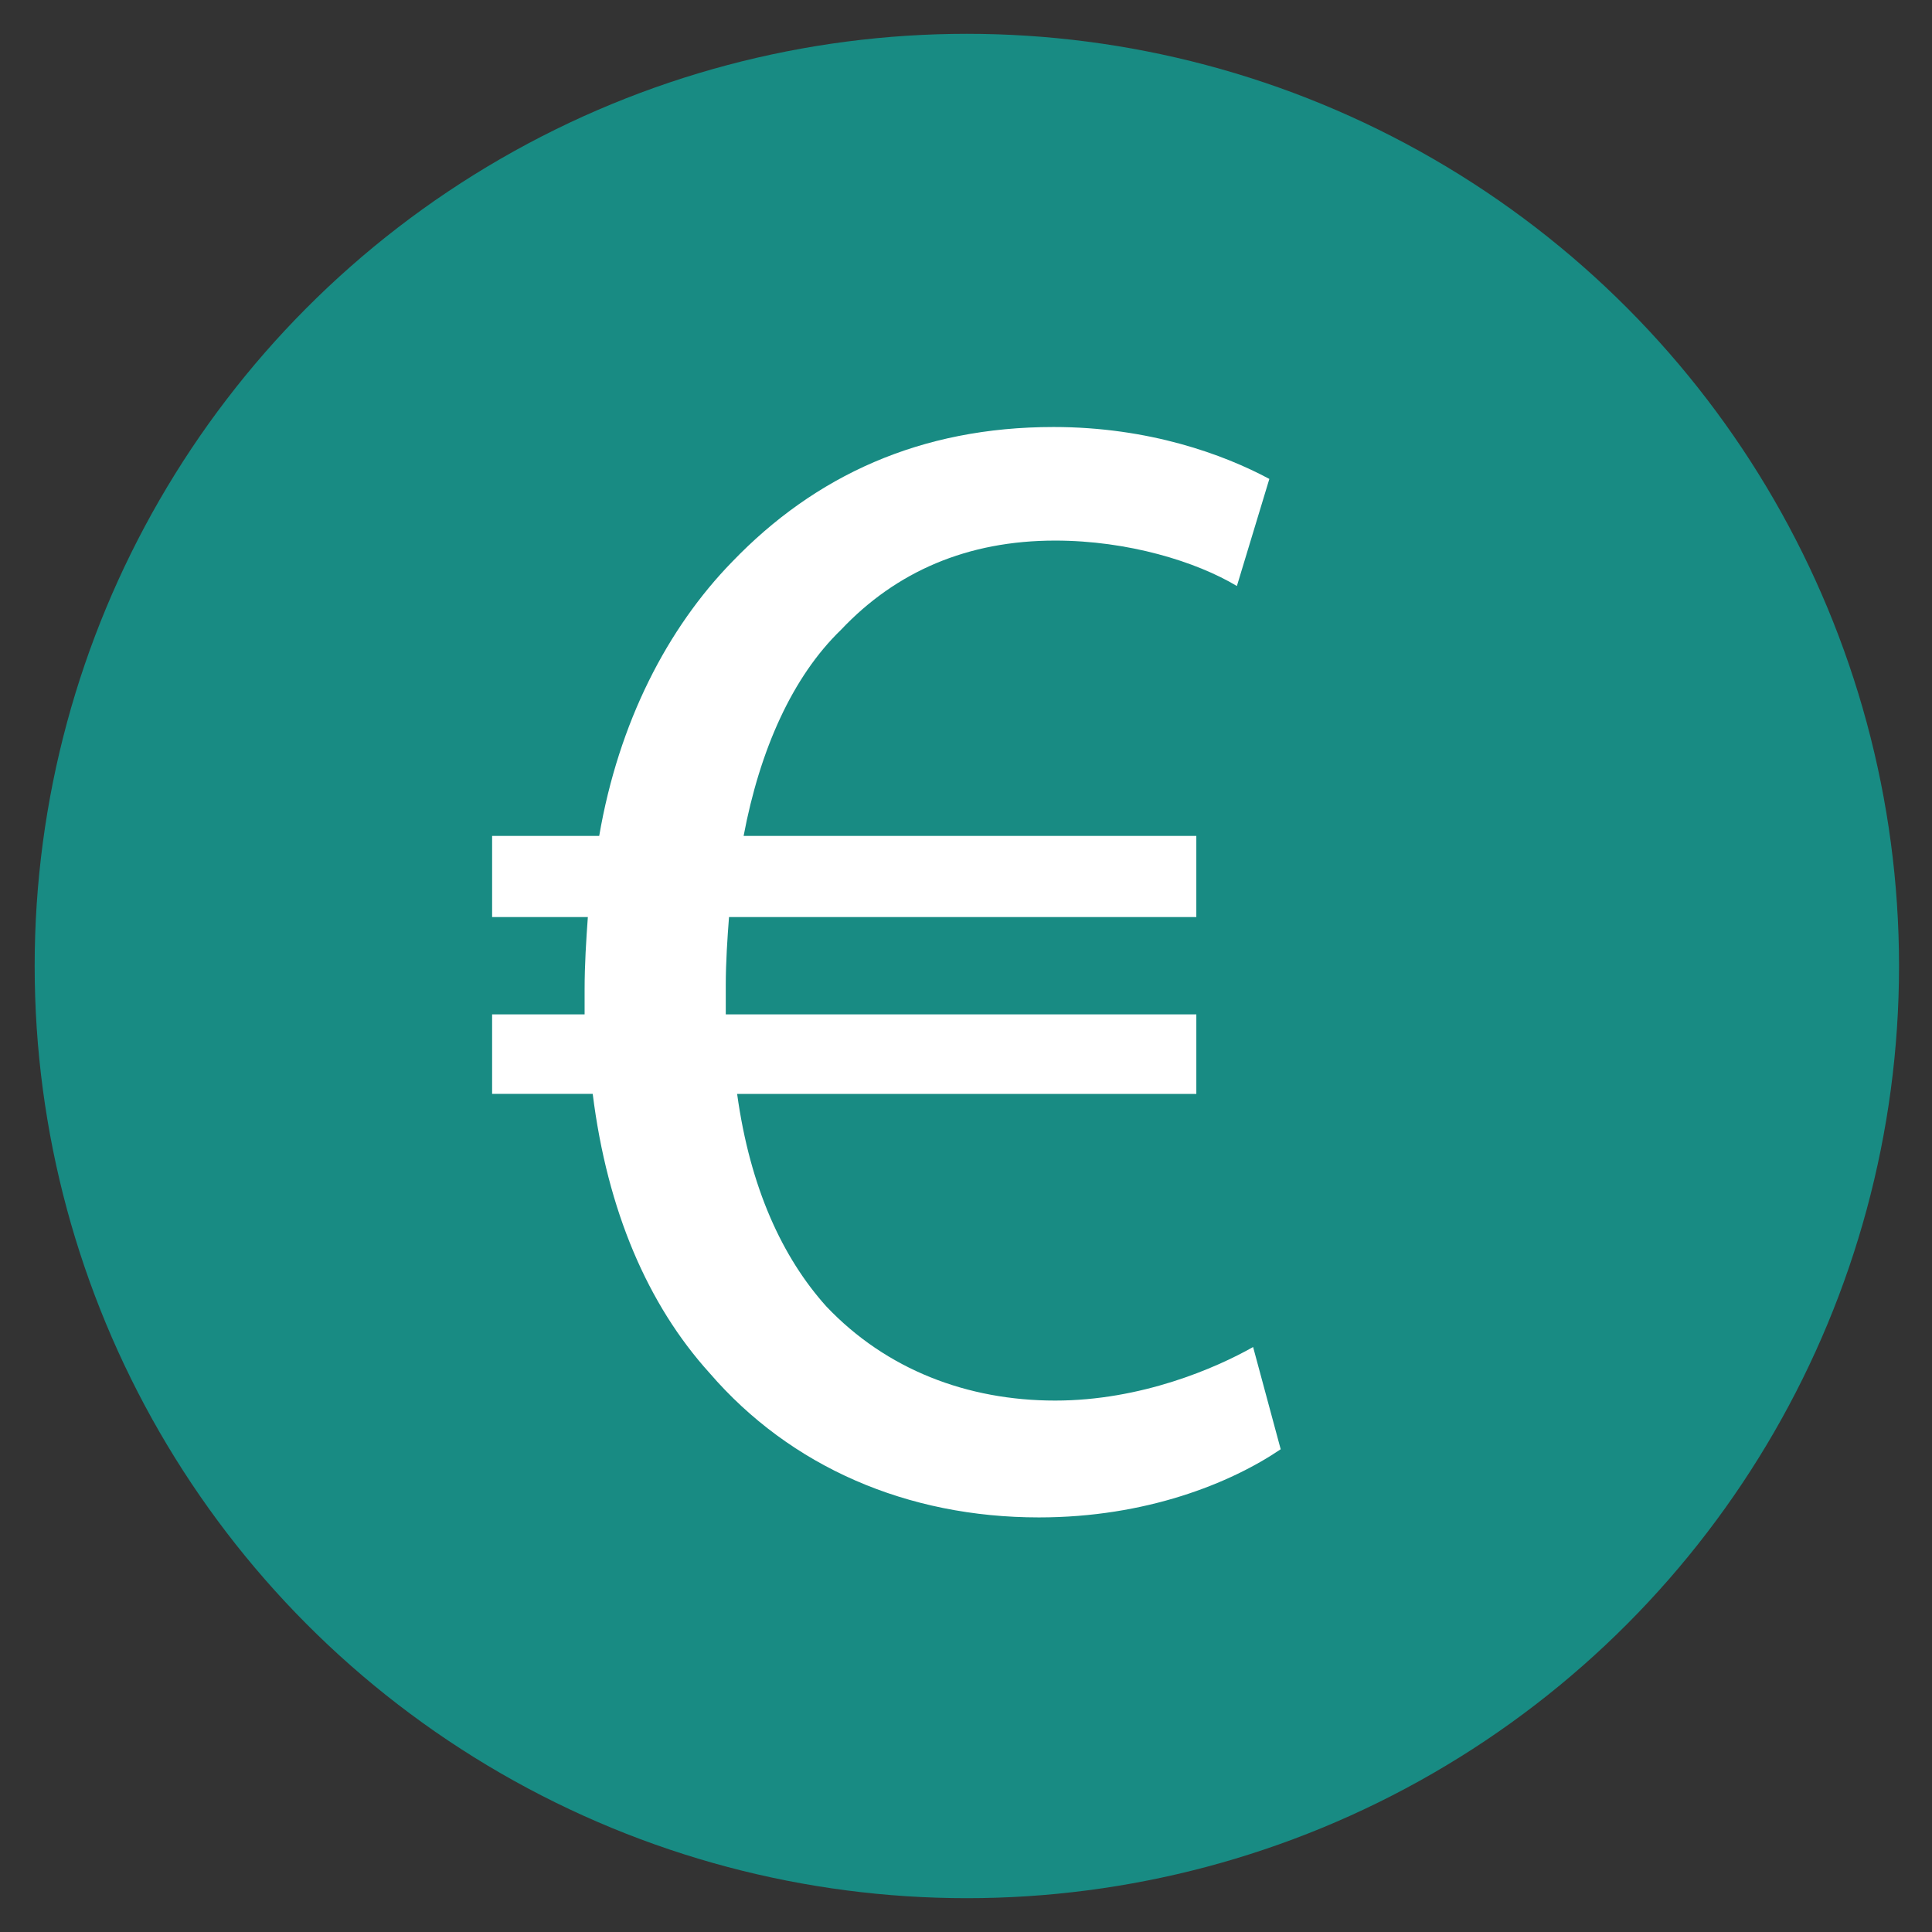
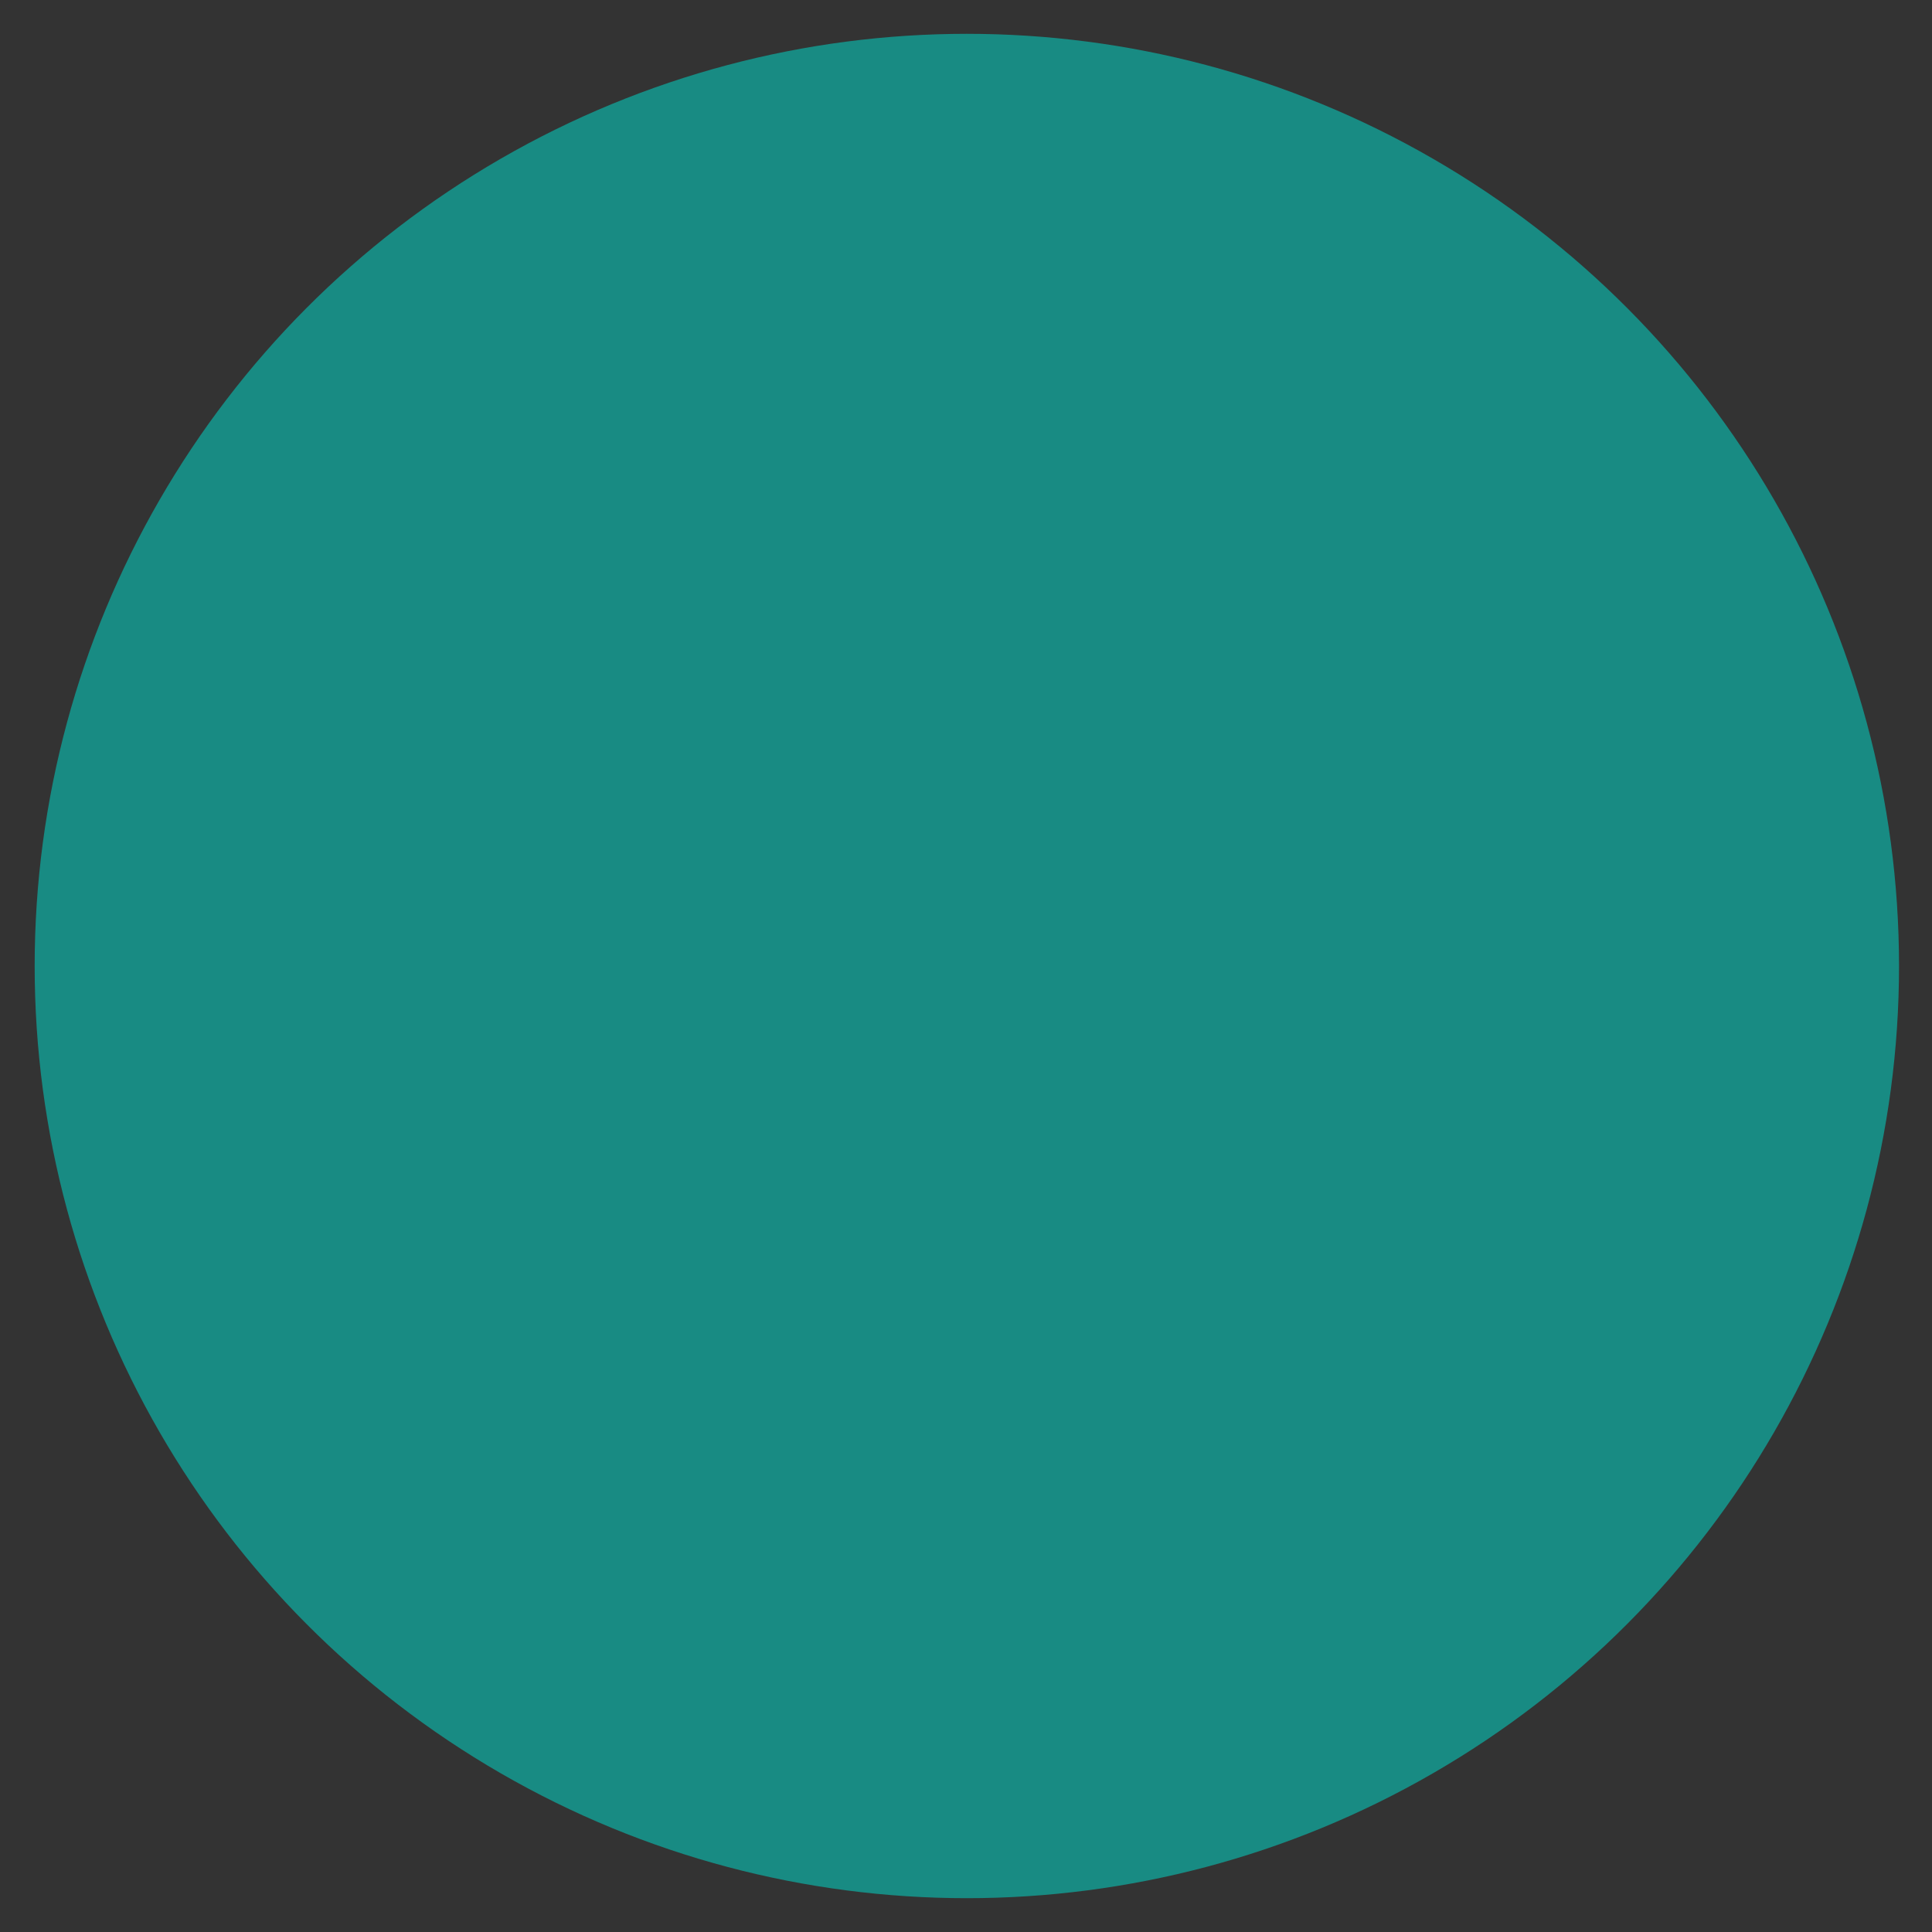
<svg xmlns="http://www.w3.org/2000/svg" version="1.1" id="Ebene_1" x="0px" y="0px" width="141.73px" height="141.73px" viewBox="0 0 141.73 141.73" enable-background="new 0 0 141.73 141.73" xml:space="preserve">
  <rect x="0" y="0" width="141.73" height="141.73" fill="#333333" stroke="none" />
  <circle fill="#188B83" cx="70.927" cy="70.865" r="68.384" />
  <g>
-     <path fill="#FFFFFF" d="M93.951,106.316c-3.689,2.5-9.879,5-17.736,5c-9.641,0-18.211-3.691-24.164-10.595   c-4.523-4.999-7.499-11.903-8.57-20.474h-7.38v-5.833h6.785c0-0.595,0-1.19,0-1.785c0-1.905,0.119-3.69,0.238-5.356h-7.023v-5.952   h7.856c1.429-8.332,5-15.236,9.761-20.117c6.071-6.309,13.808-9.879,23.569-9.879c7.022,0,12.498,2.023,15.831,3.809l-2.381,7.856   c-2.976-1.786-7.976-3.333-13.331-3.333c-6.428,0-11.666,2.262-15.713,6.547c-3.571,3.452-5.952,8.809-7.142,15.117h33.21v5.952   H53.48c-0.119,1.547-0.238,3.333-0.238,4.999c0,0.714,0,1.31,0,2.143h34.52v5.833H54.075c0.952,6.904,3.333,12.022,6.547,15.594   c4.404,4.642,10.356,6.903,16.784,6.903c6.309,0,11.783-2.38,14.521-3.928L93.951,106.316z" />
-   </g>
+     </g>
</svg>